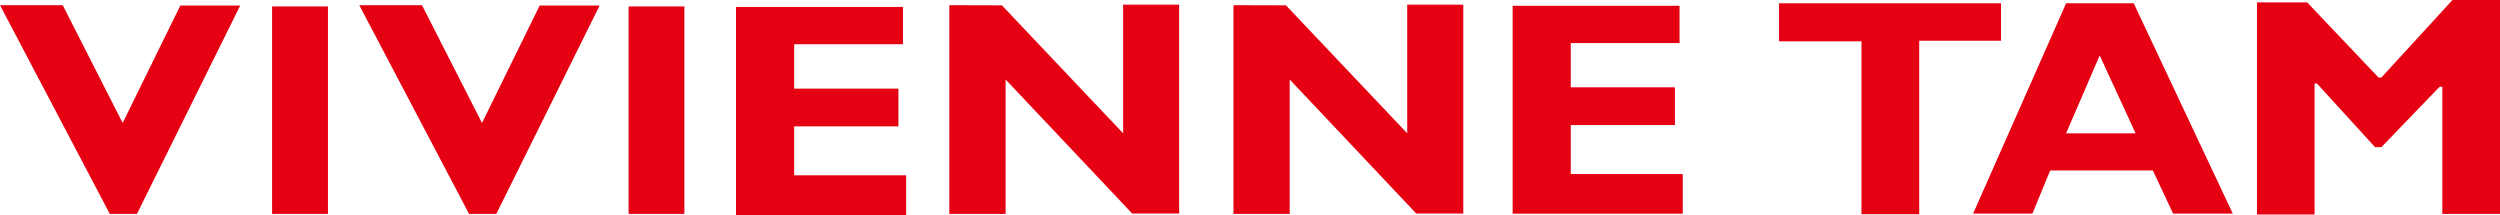
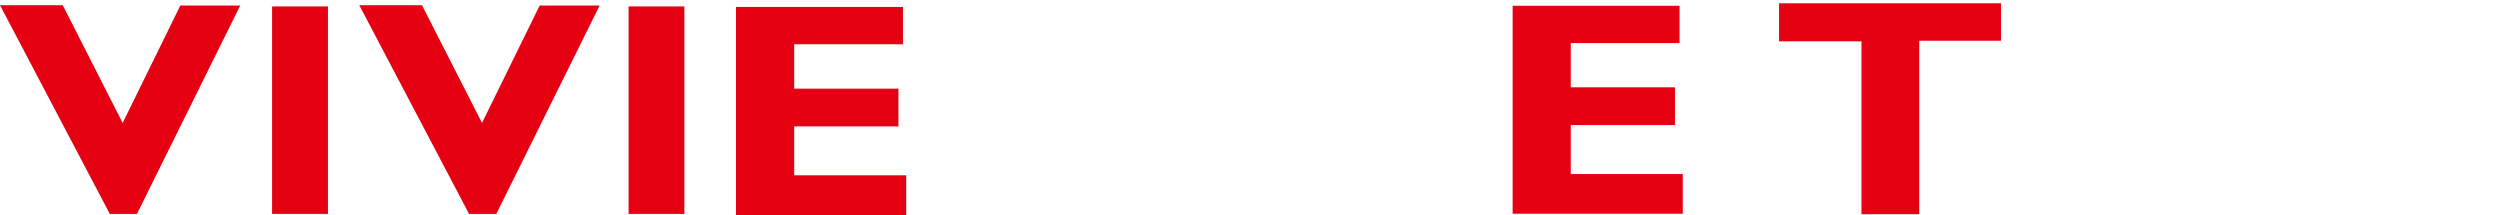
<svg xmlns="http://www.w3.org/2000/svg" viewBox="0 0 342.43 29.45">
  <defs>
    <style>.cls-1{fill:#e50012;}</style>
  </defs>
  <title>アセット 1</title>
  <g id="レイヤー_2" data-name="レイヤー 2">
    <g id="レイヤー_1-2" data-name="レイヤー 1">
      <polygon class="cls-1" points="16.8 16.84 8.59 0.71 0 0.71 15.04 29.3 18.76 29.3 32.9 0.76 24.7 0.76 16.8 16.84" />
      <polygon class="cls-1" points="66.02 16.84 57.8 0.71 49.21 0.71 64.25 29.3 67.98 29.3 82.13 0.76 73.92 0.76 66.02 16.84" />
      <rect class="cls-1" x="37.27" y="0.88" width="7.65" height="28.42" />
      <rect class="cls-1" x="86.1" y="0.88" width="7.64" height="28.42" />
      <polygon class="cls-1" points="108.78 17.31 123.06 17.31 123.06 12.14 108.78 12.14 108.78 6.06 123.68 6.06 123.68 0.95 100.81 0.95 100.81 29.45 124.12 29.45 124.12 24.01 108.78 24.01 108.78 17.31" />
      <polygon class="cls-1" points="215.15 17.13 229.42 17.13 229.42 11.96 215.15 11.96 215.15 5.9 230.05 5.9 230.05 0.79 207.19 0.79 207.19 29.27 230.49 29.27 230.49 23.84 215.15 23.84 215.15 17.13" />
-       <polygon class="cls-1" points="153.84 18.26 137.23 0.73 130.03 0.71 130.03 29.3 137.74 29.3 137.74 10.89 155.08 29.25 161.51 29.25 161.51 0.64 153.84 0.64 153.84 18.26" />
-       <polygon class="cls-1" points="192.75 18.26 176.14 0.73 168.95 0.71 168.95 29.3 176.65 29.3 176.65 10.89 193.99 29.25 200.43 29.25 200.43 0.64 192.75 0.64 192.75 18.26" />
      <polygon class="cls-1" points="274.08 0.45 243.68 0.45 243.68 5.66 254.97 5.66 254.97 29.34 262.88 29.34 262.88 5.58 274.08 5.58 274.08 0.45" />
-       <path class="cls-1" d="M283,.45,270.26,29.26h8.12l2.44-5.91h14.06l2.78,5.91h8.17L292.26.45Zm0,17.81L287.6,7.59l4.92,10.67Z" />
-       <polygon class="cls-1" points="335.92 0 326.18 10.62 325.79 10.62 316.02 0.33 309.14 0.33 309.14 29.38 317.03 29.38 317.03 11.43 317.35 11.43 325.31 20.15 326.19 20.15 334.16 11.88 334.53 11.88 334.53 29.3 342.43 29.3 342.43 0 335.92 0" />
    </g>
  </g>
</svg>